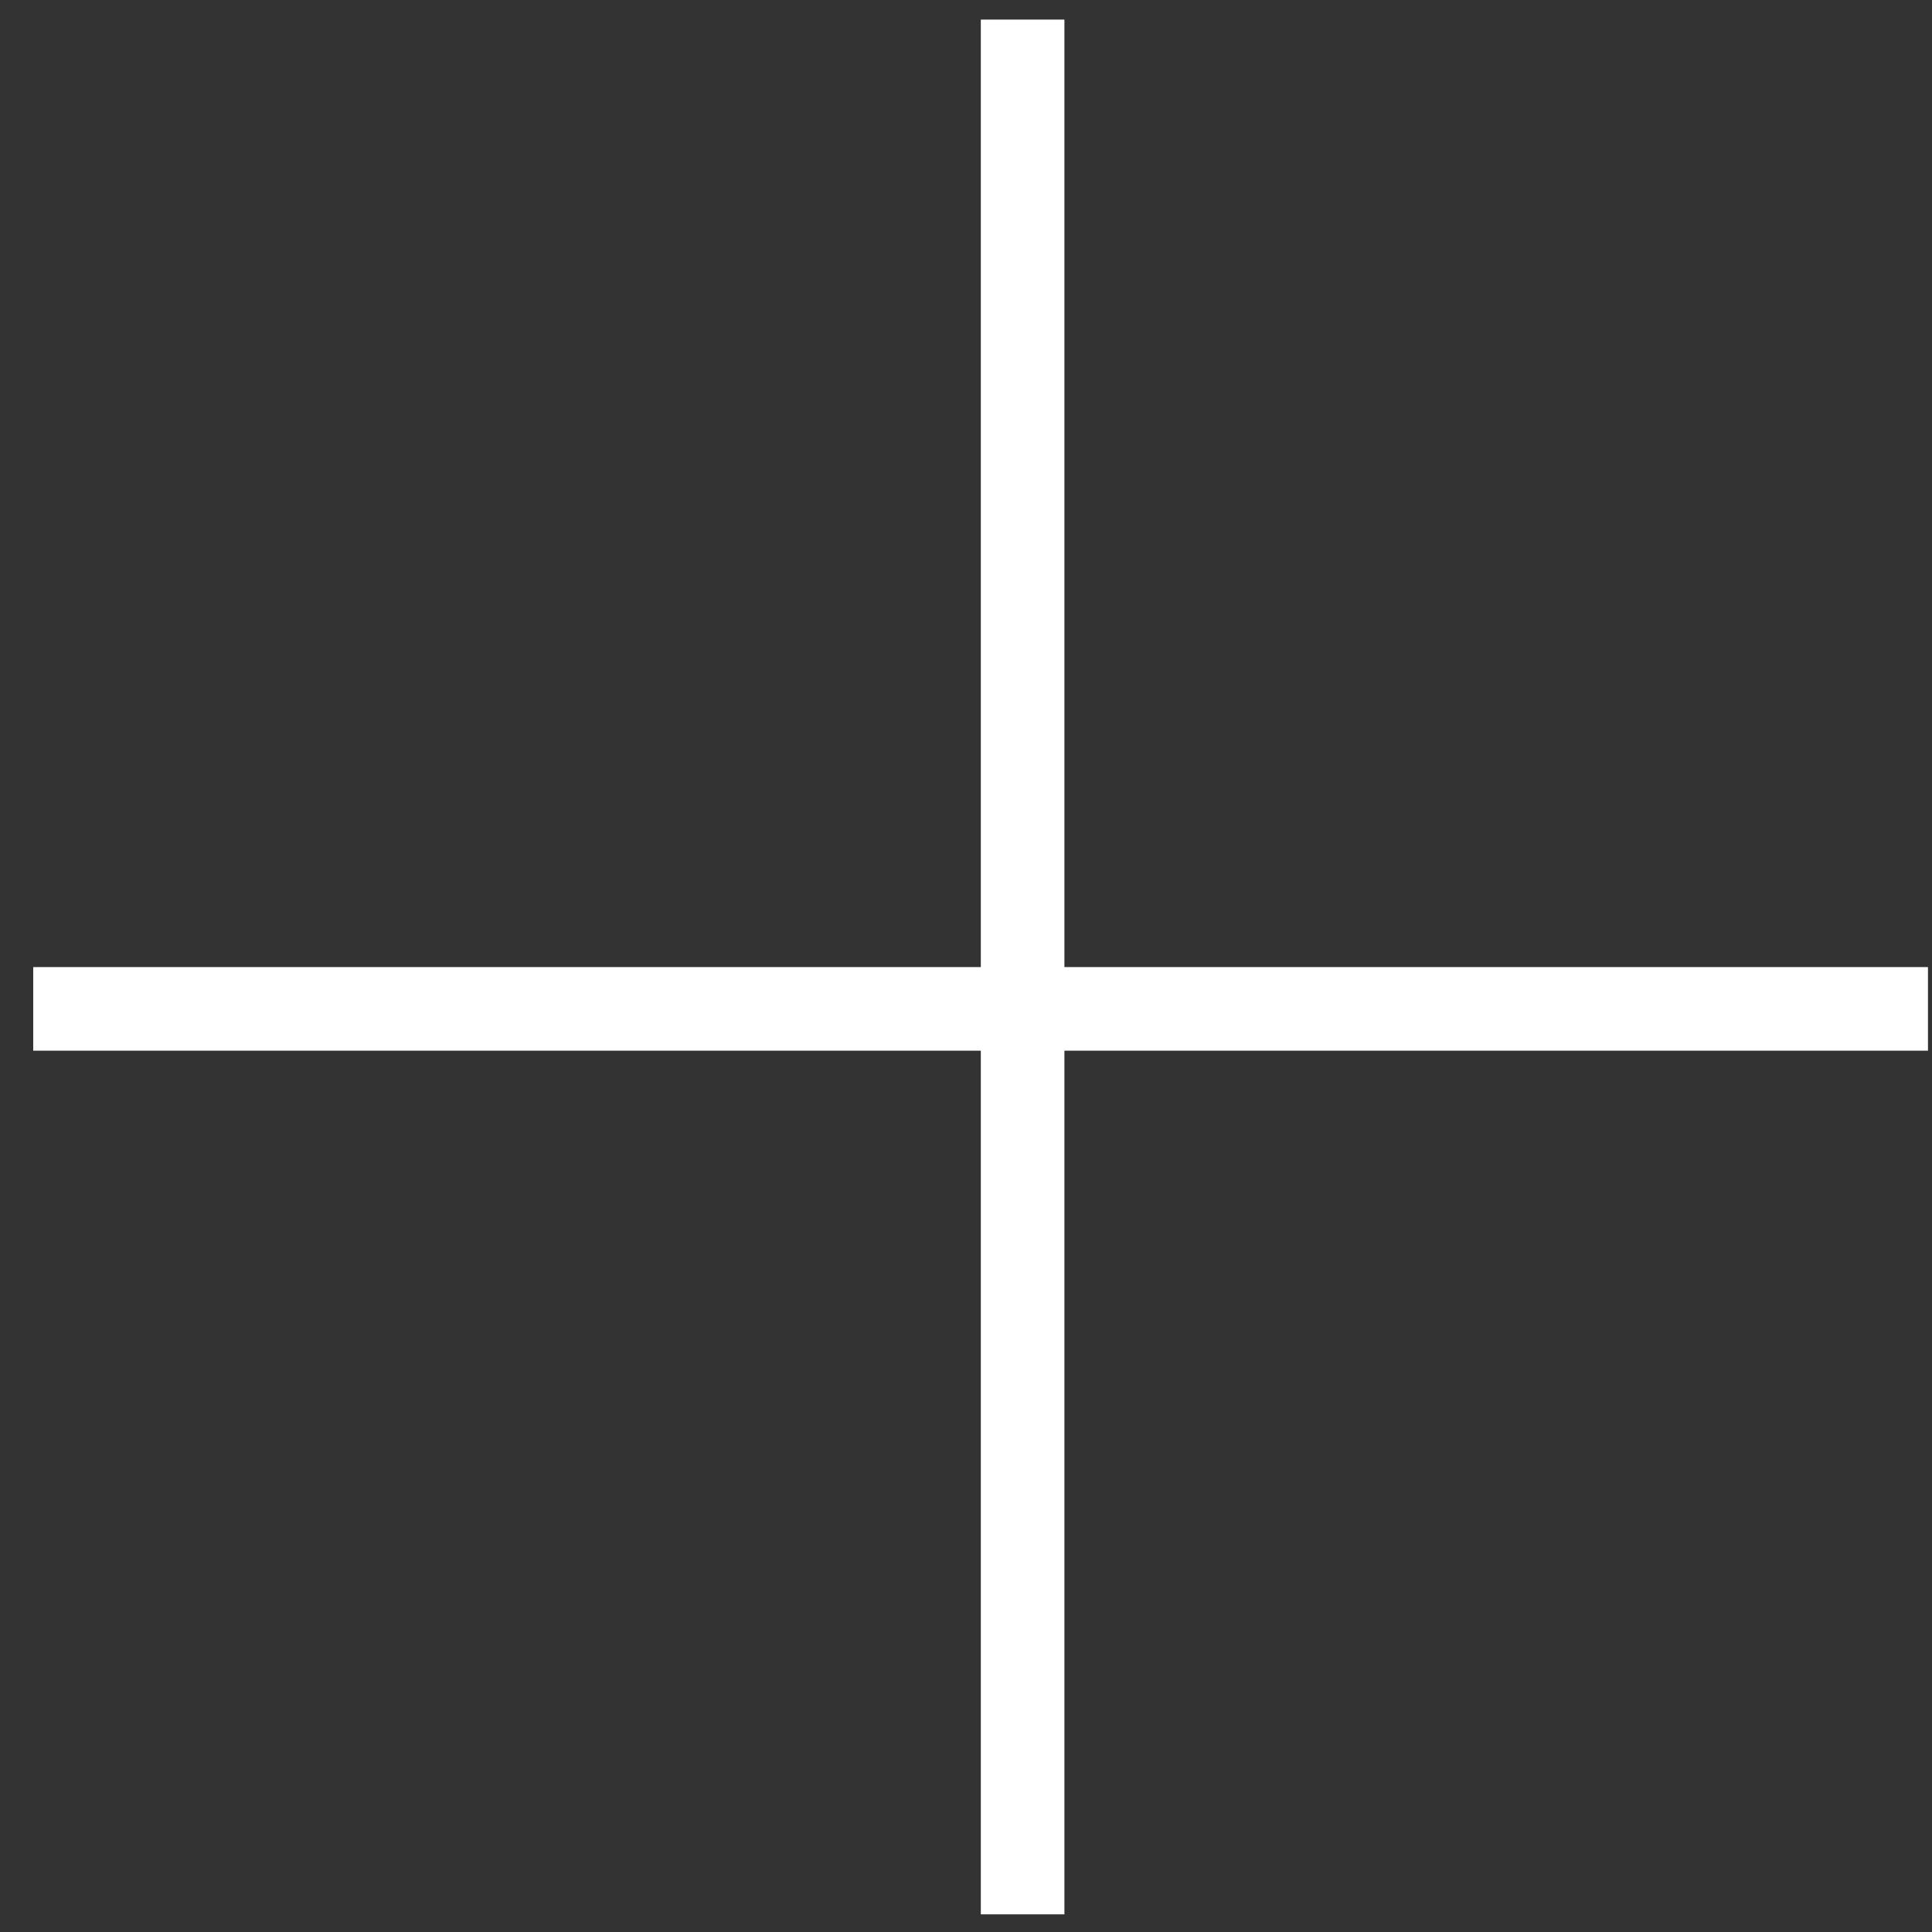
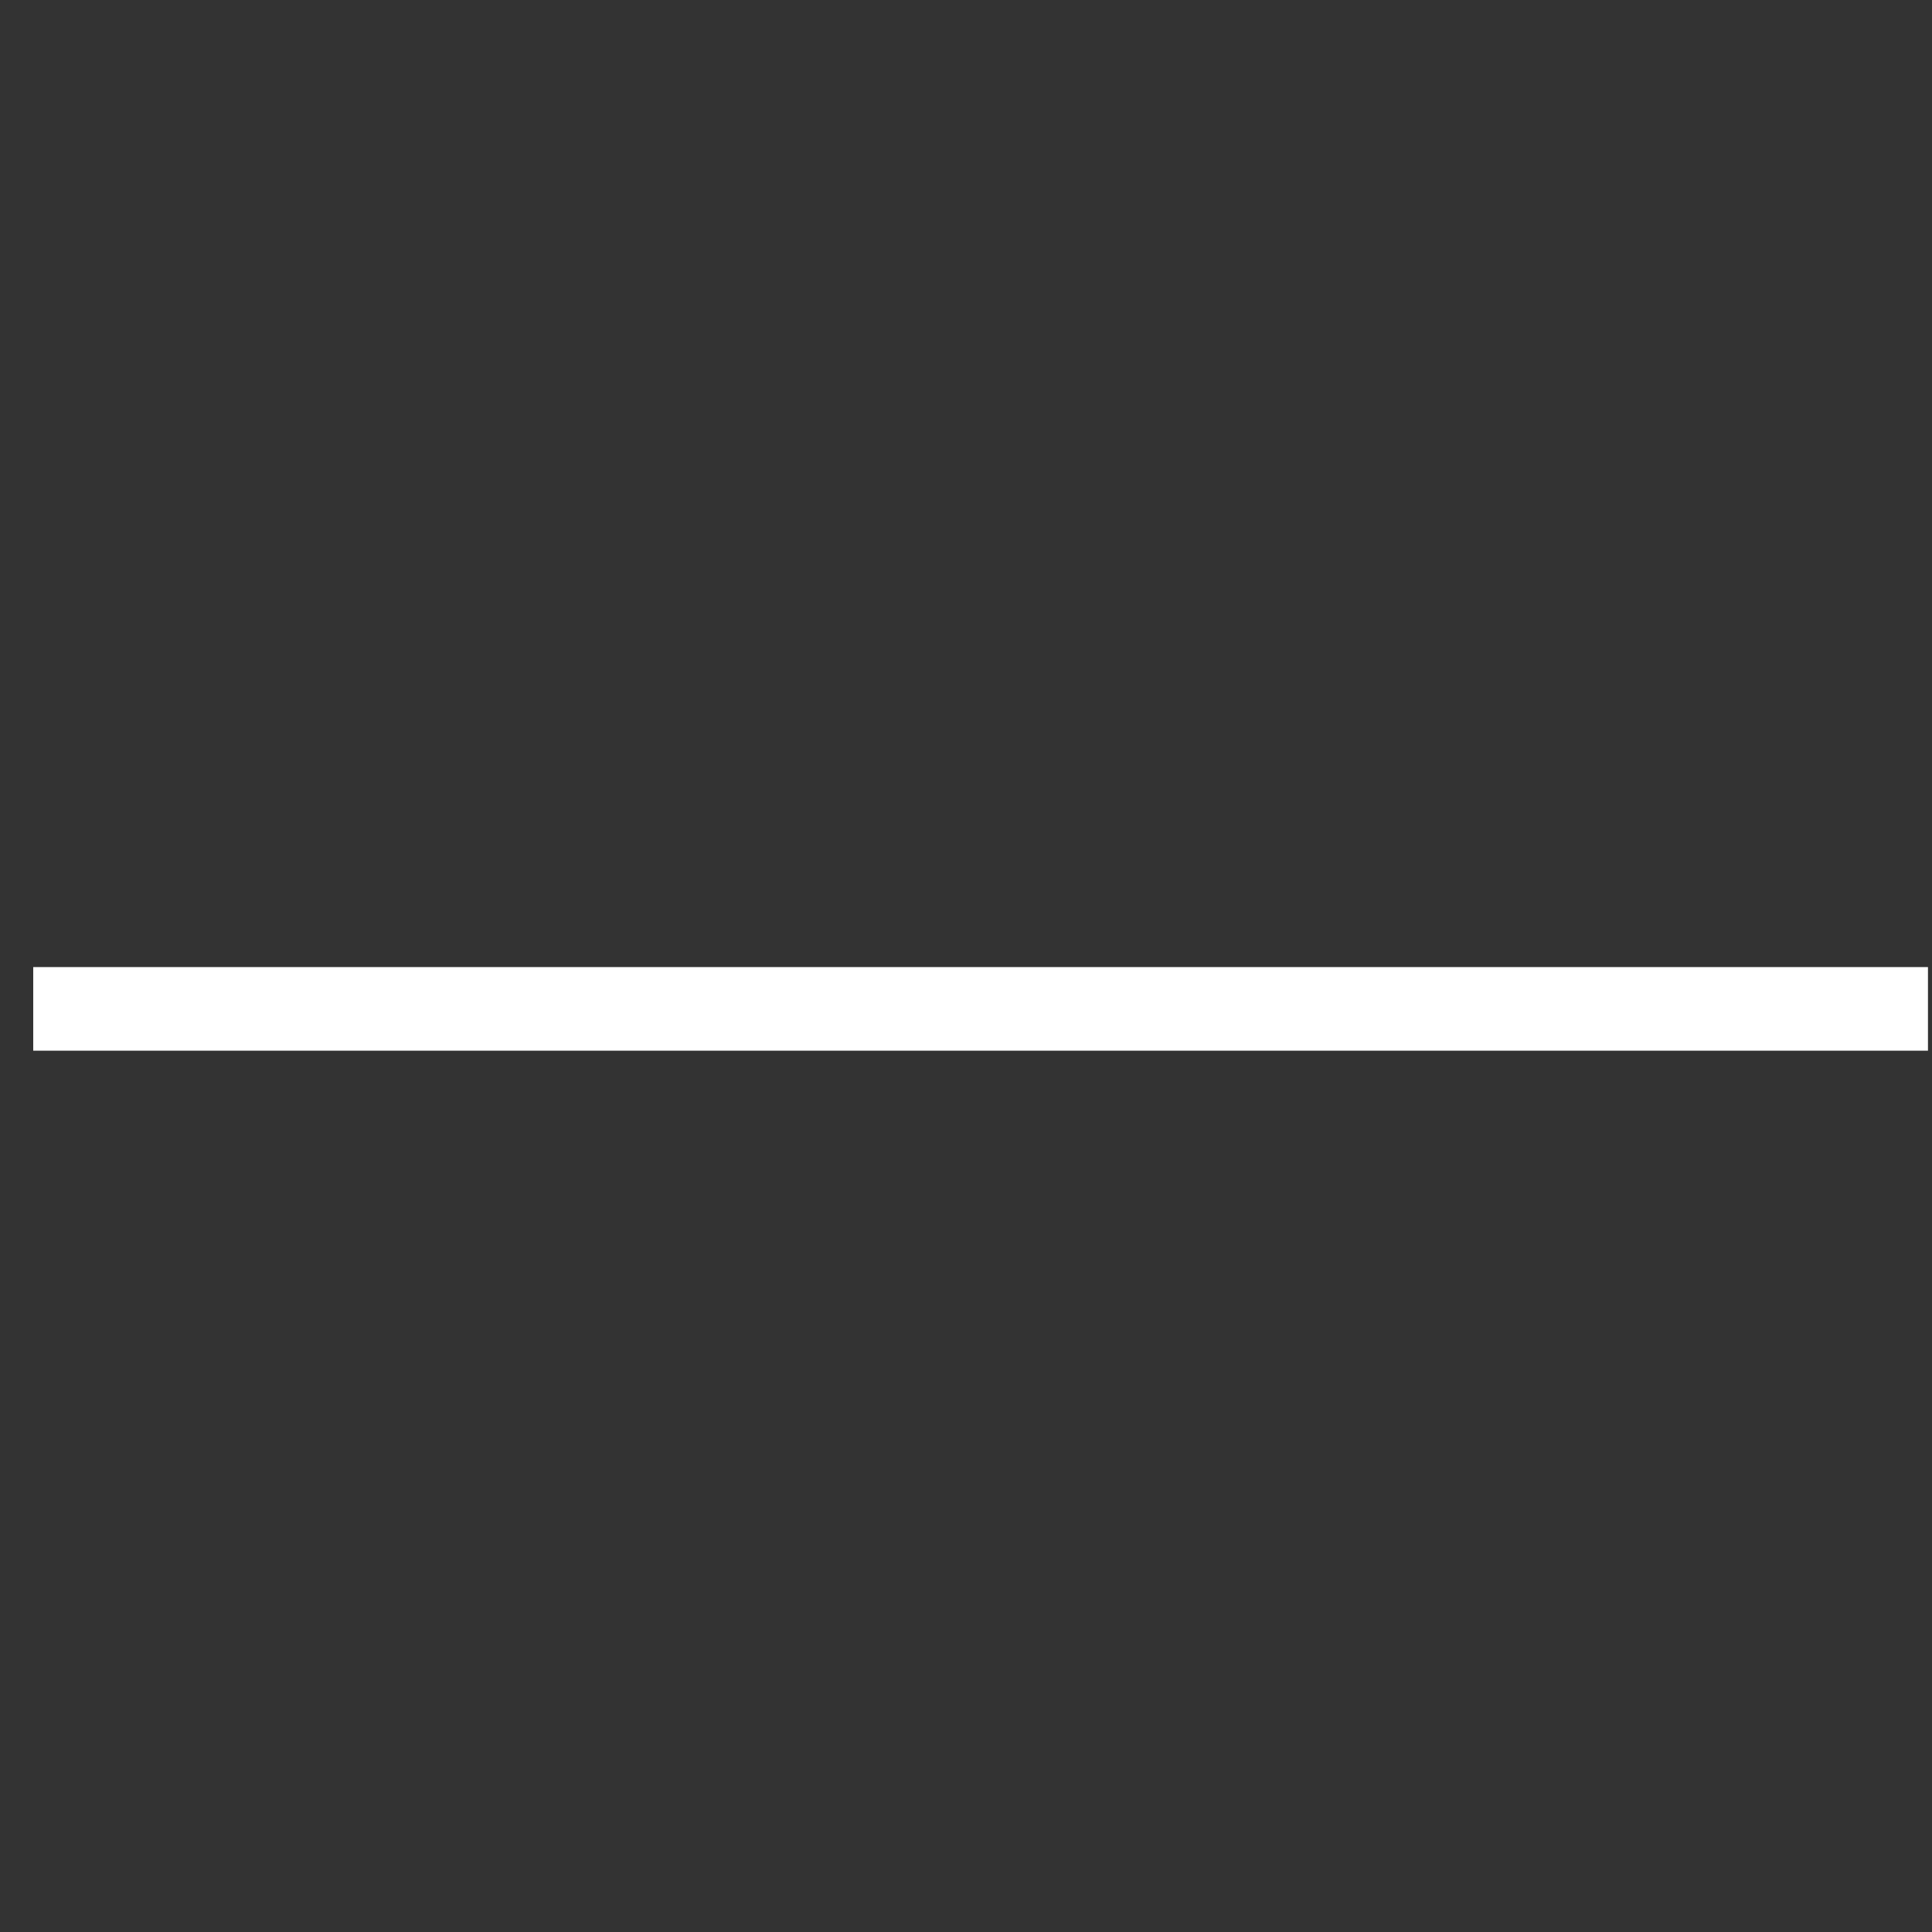
<svg xmlns="http://www.w3.org/2000/svg" width="56" height="56" viewBox="0 0 56 56" fill="none">
  <rect x="0" y="0" width="56" height="56" fill="#333333" stroke="none" />
-   <line x1="29.641" y1="0.568" x2="29.641" y2="55.488" stroke="white" stroke-width="2.423" />
  <line x1="55.883" y1="29.243" x2="0.963" y2="29.243" stroke="white" stroke-width="2.423" />
</svg>